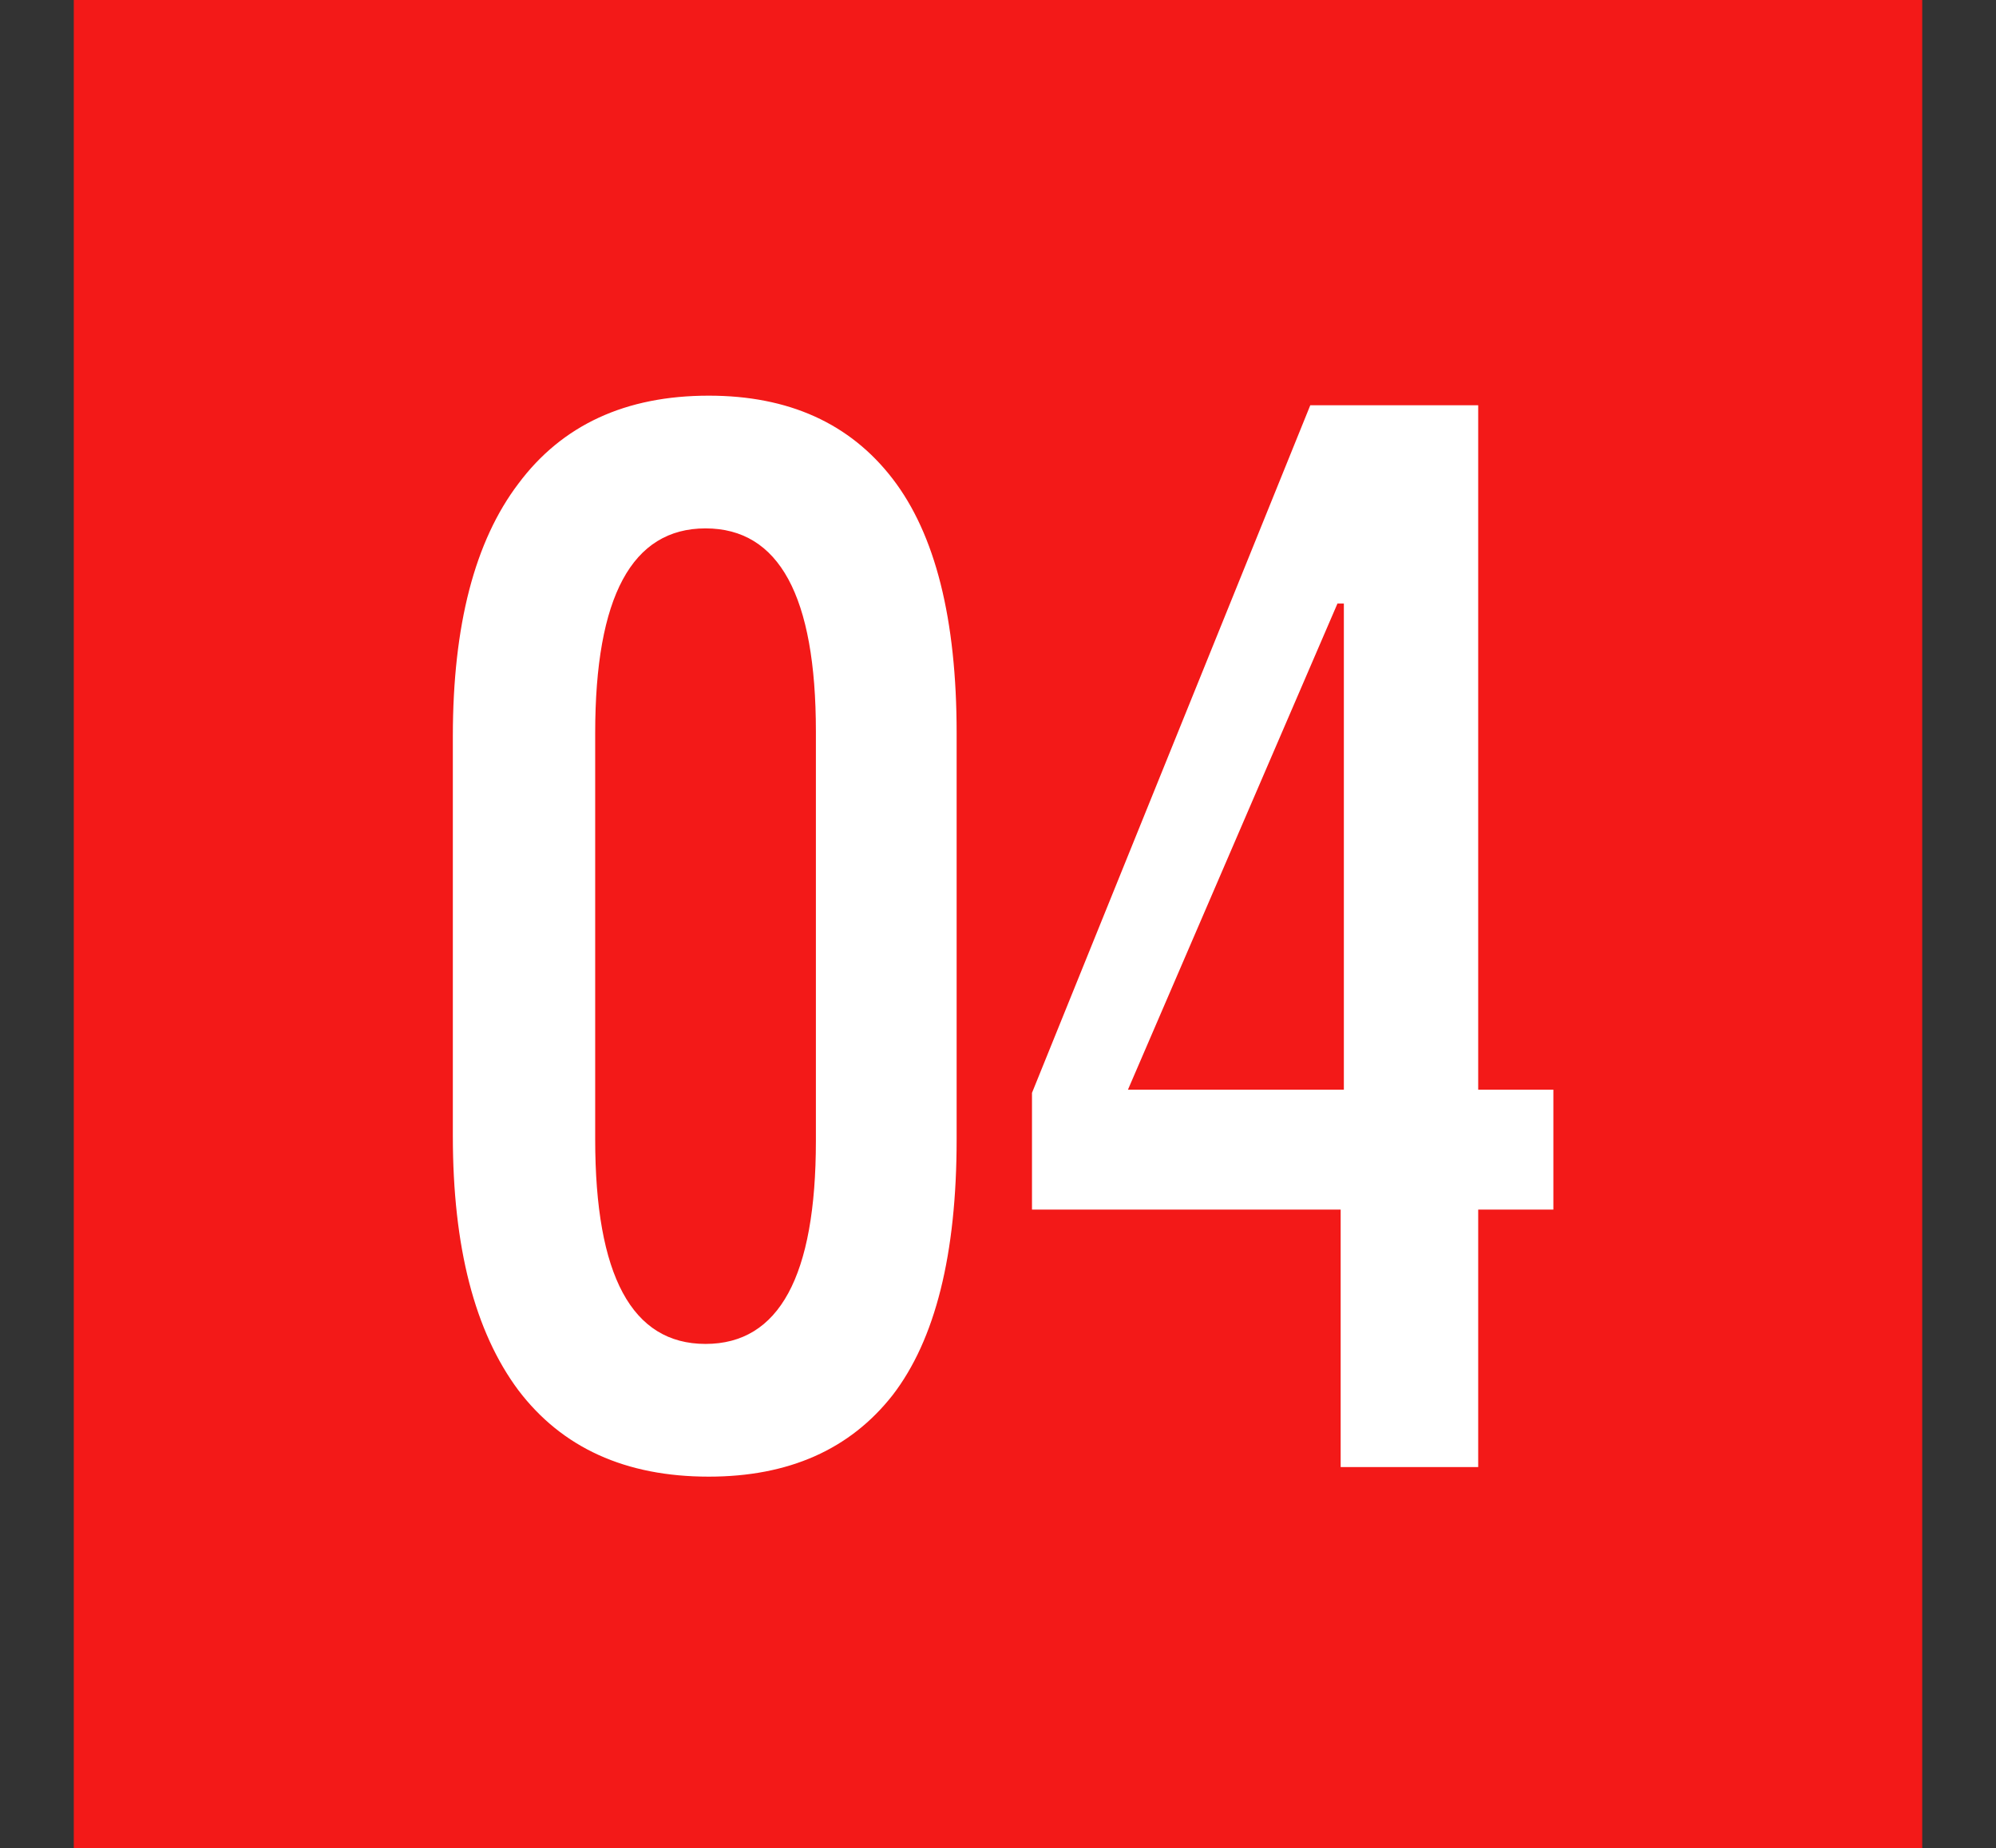
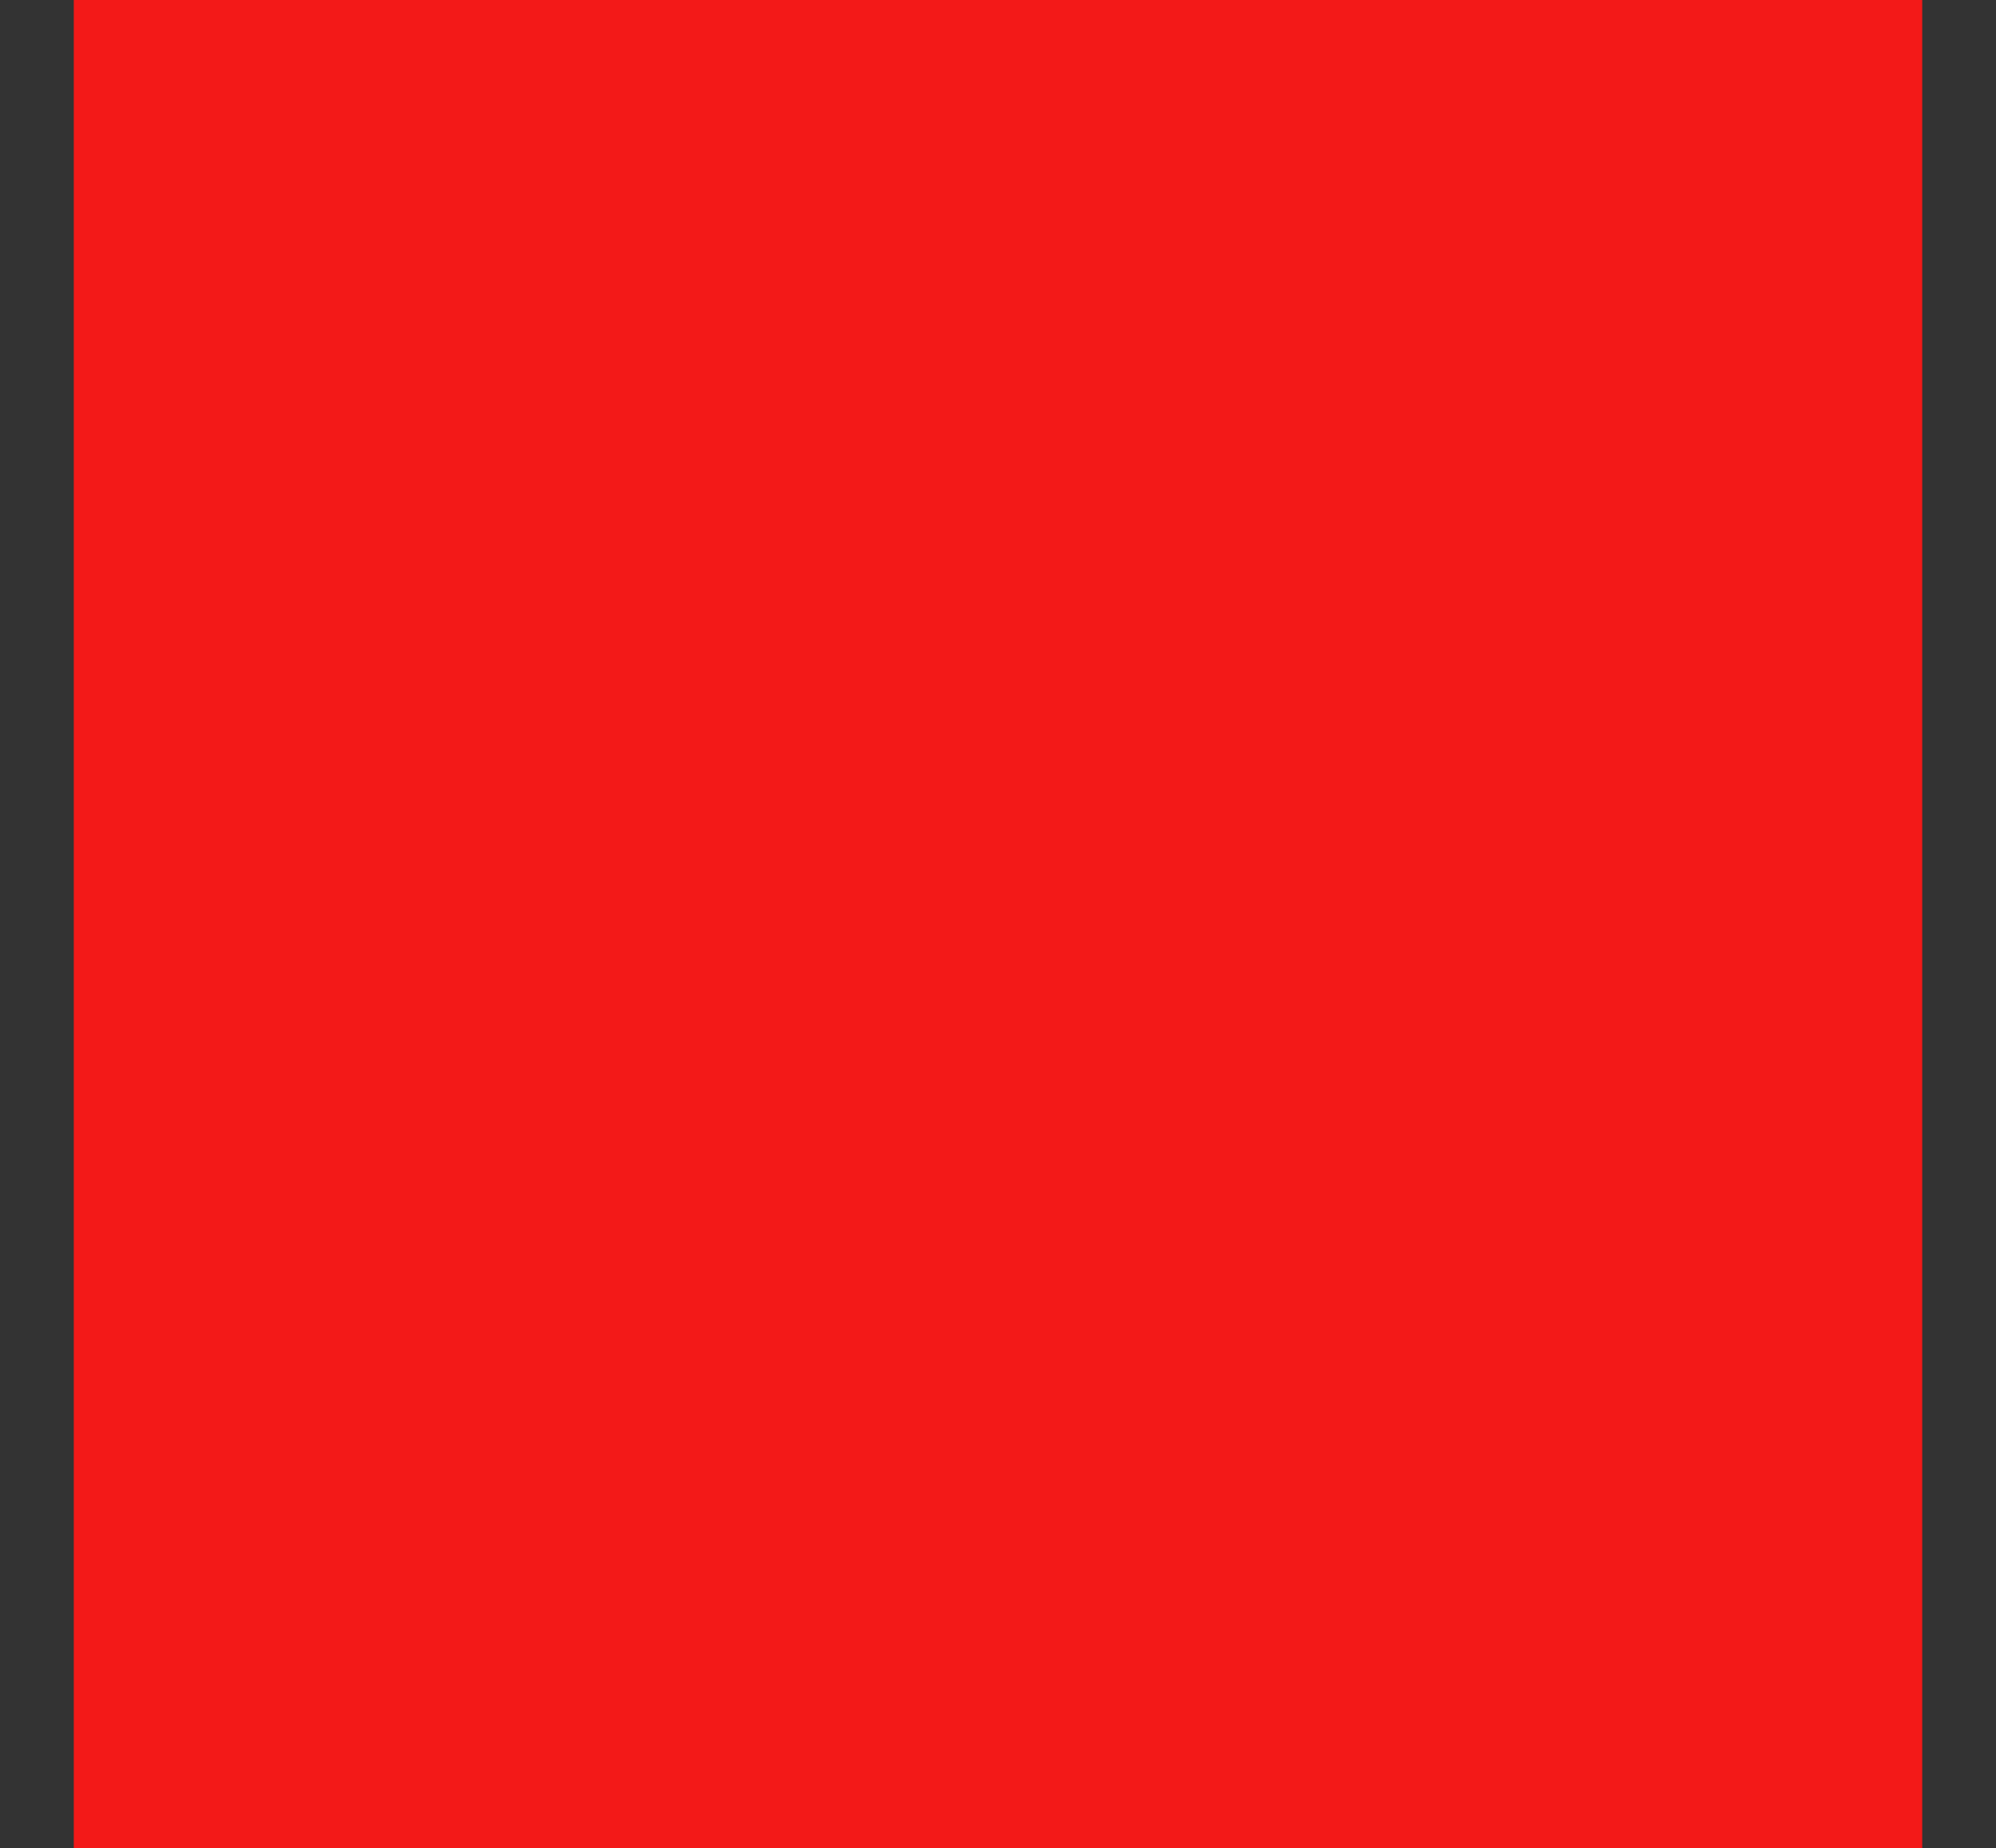
<svg xmlns="http://www.w3.org/2000/svg" width="487" height="451" viewBox="0 0 487 451" fill="none">
  <rect x="0" y="0" width="487" height="451" fill="#333333" stroke="none" />
  <rect x="18" width="451" height="451" fill="#F31918" />
-   <path d="M233.407 278.005C233.407 306.101 228.204 326.913 217.798 340.44C207.392 353.708 192.434 360.341 172.923 360.341C152.632 360.341 137.153 353.317 126.487 339.27C115.821 324.962 110.488 304.28 110.488 277.225V179.671C110.488 152.616 115.821 132.064 126.487 118.016C137.153 103.708 152.632 96.554 172.923 96.554C192.434 96.554 207.392 103.318 217.798 116.846C228.204 130.373 233.407 151.055 233.407 178.89V278.005ZM199.068 178.5C199.068 145.462 190.093 128.942 172.143 128.942C154.193 128.942 145.218 145.592 145.218 178.89V278.005C145.218 311.304 154.193 327.953 172.143 327.953C190.093 327.953 199.068 311.434 199.068 278.396V178.5ZM327.885 147.283H326.324L275.206 265.909H327.885V147.283ZM327.105 358V295.175H251.793V266.689L319.691 98.896H360.663V265.909H379.004V295.175H360.663V358H327.105Z" fill="white" />
</svg>